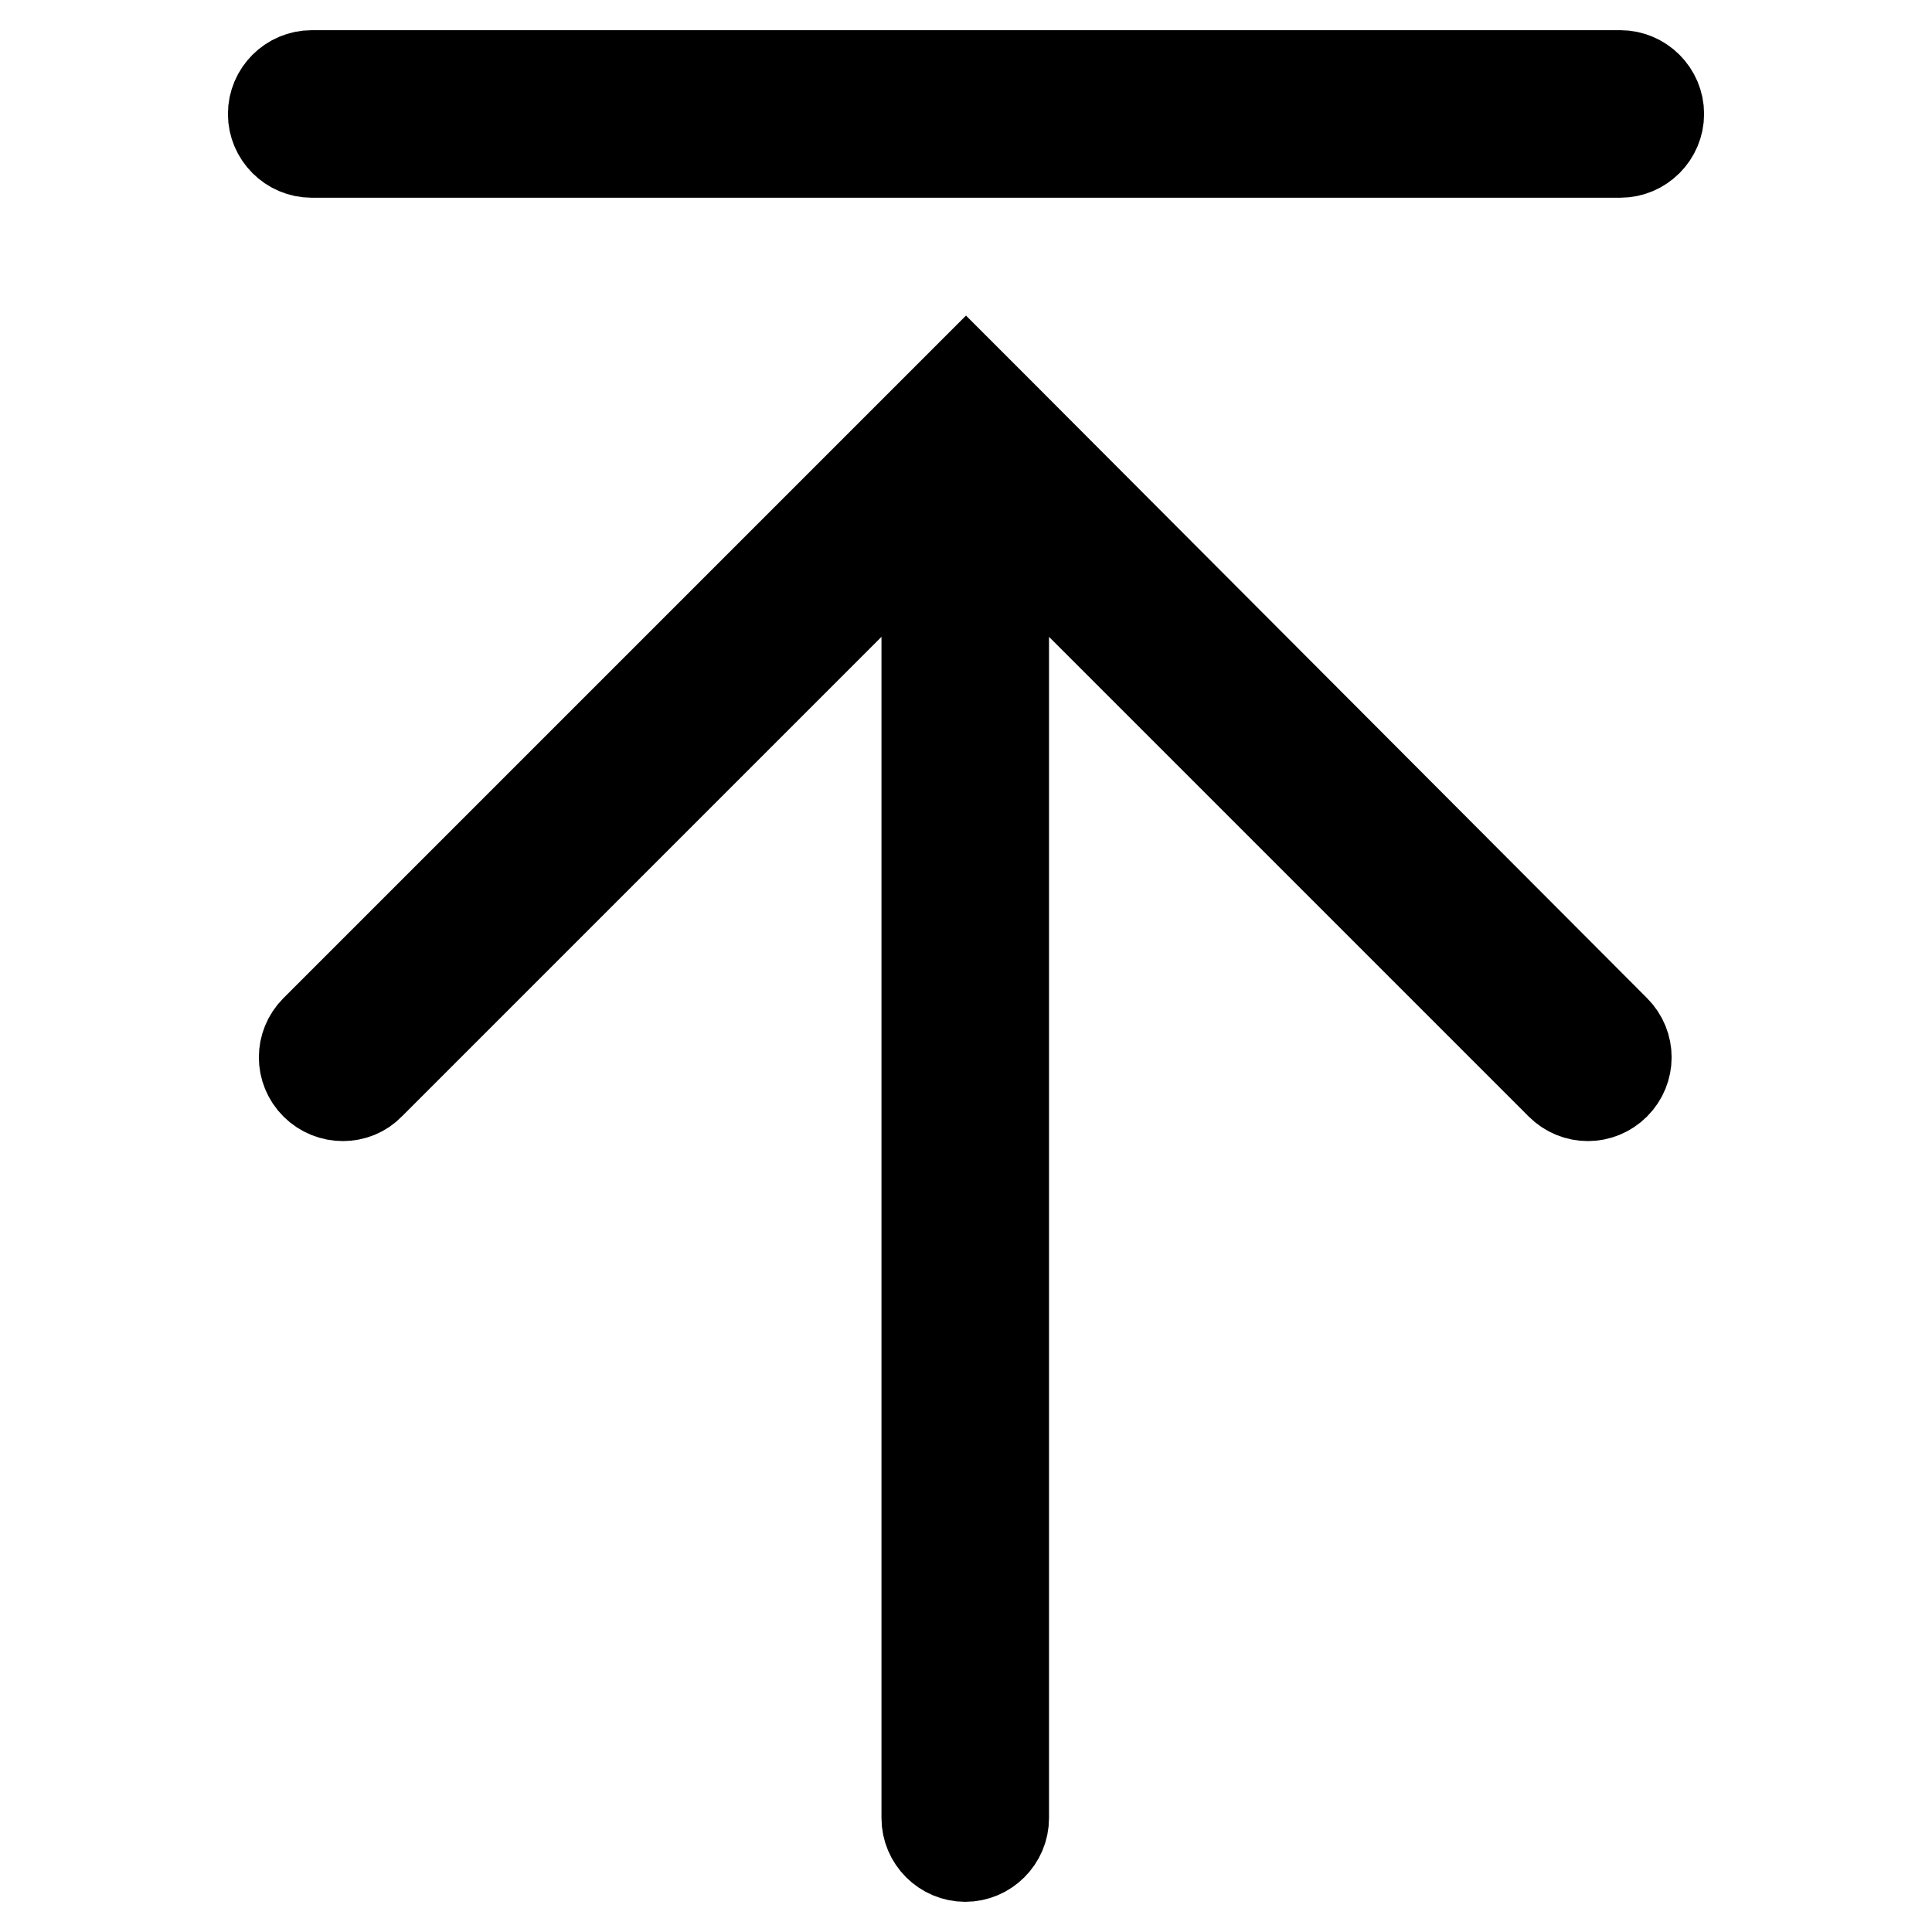
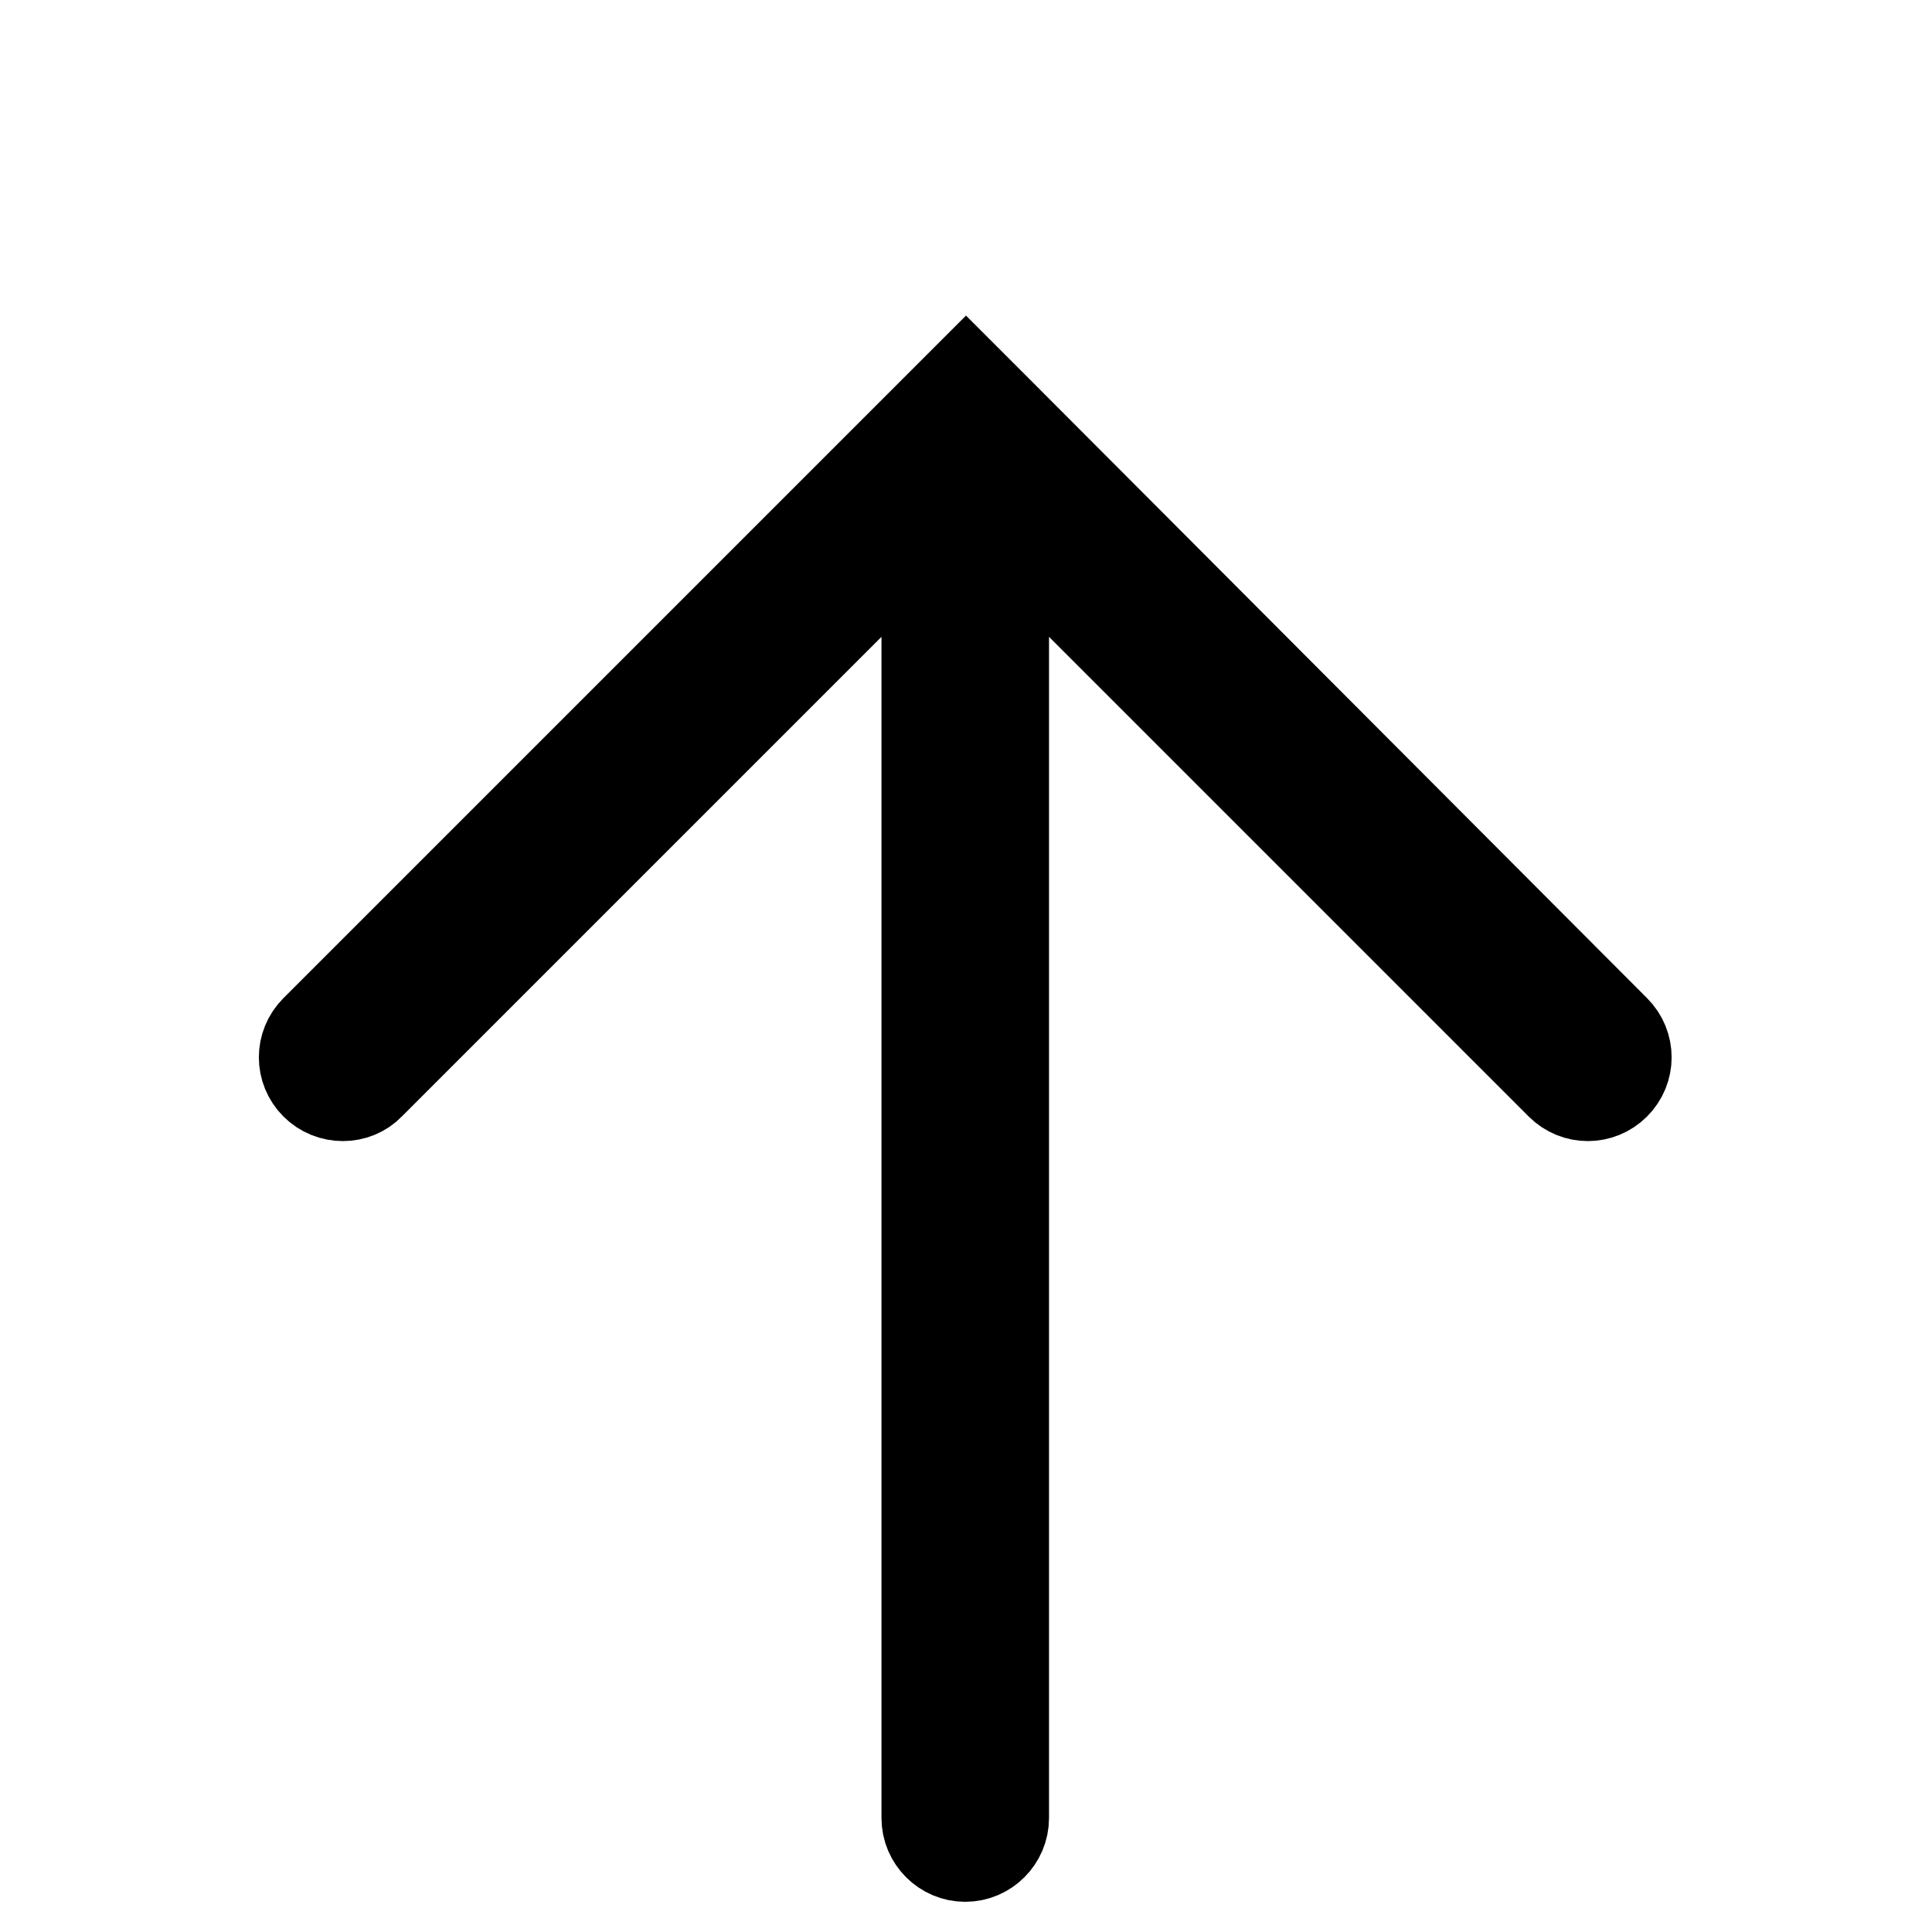
<svg xmlns="http://www.w3.org/2000/svg" version="1.1" x="0px" y="0px" viewBox="0 0 256 256" enable-background="new 0 0 256 256" xml:space="preserve">
  <g>
    <g>
      <path stroke-width="12" fill-opacity="0" stroke="#000000" d="M131.6,53.9L131.6,53.9l-3.6-3.6l-3.6,3.6l0,0l-82.6,82.6c-2,2-2,5.2,0,7.2c2,2,5.3,2,7.2,0l73.8-73.8v171c0,2.8,2.3,5.1,5.1,5.1c2.8,0,5.1-2.3,5.1-5.1v-171l73.8,73.8c1,1,2.3,1.5,3.6,1.5c1.3,0,2.6-0.5,3.6-1.5c2-2,2-5.2,0-7.2L131.6,53.9z" />
-       <path stroke-width="12" fill-opacity="0" stroke="#000000" d="M214.7,10H41.3c-2.8,0-5.1,2.3-5.1,5.1c0,2.8,2.3,5.1,5.1,5.1h173.4c2.8,0,5.1-2.3,5.1-5.1C219.8,12.3,217.5,10,214.7,10z" />
    </g>
  </g>
</svg>